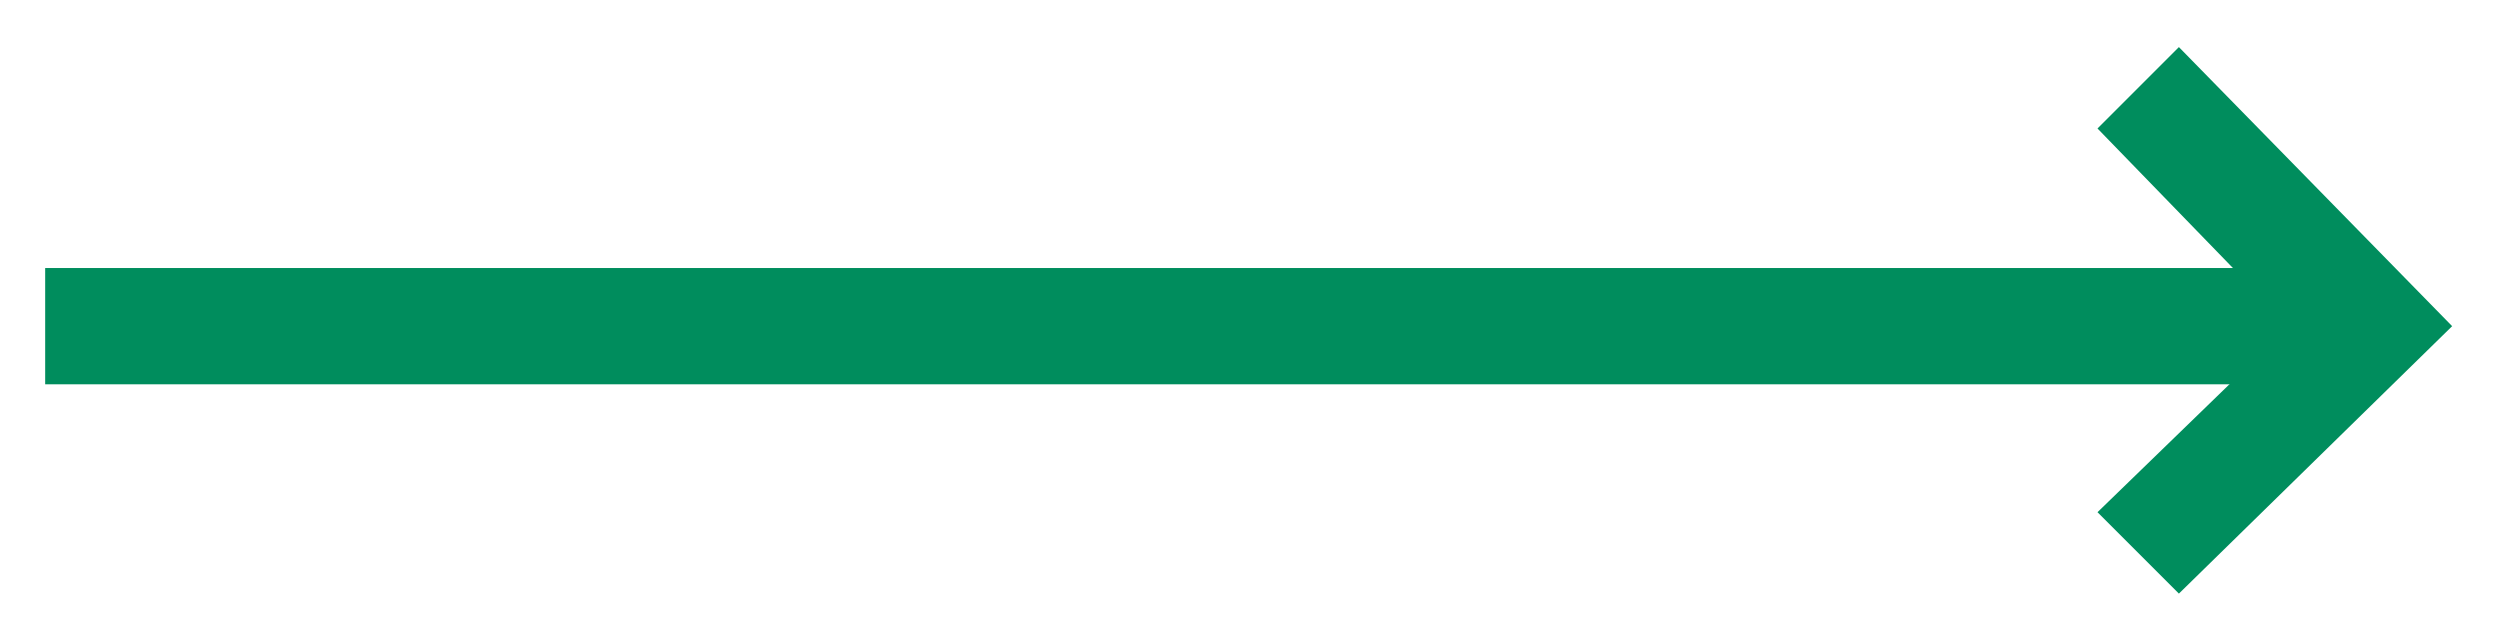
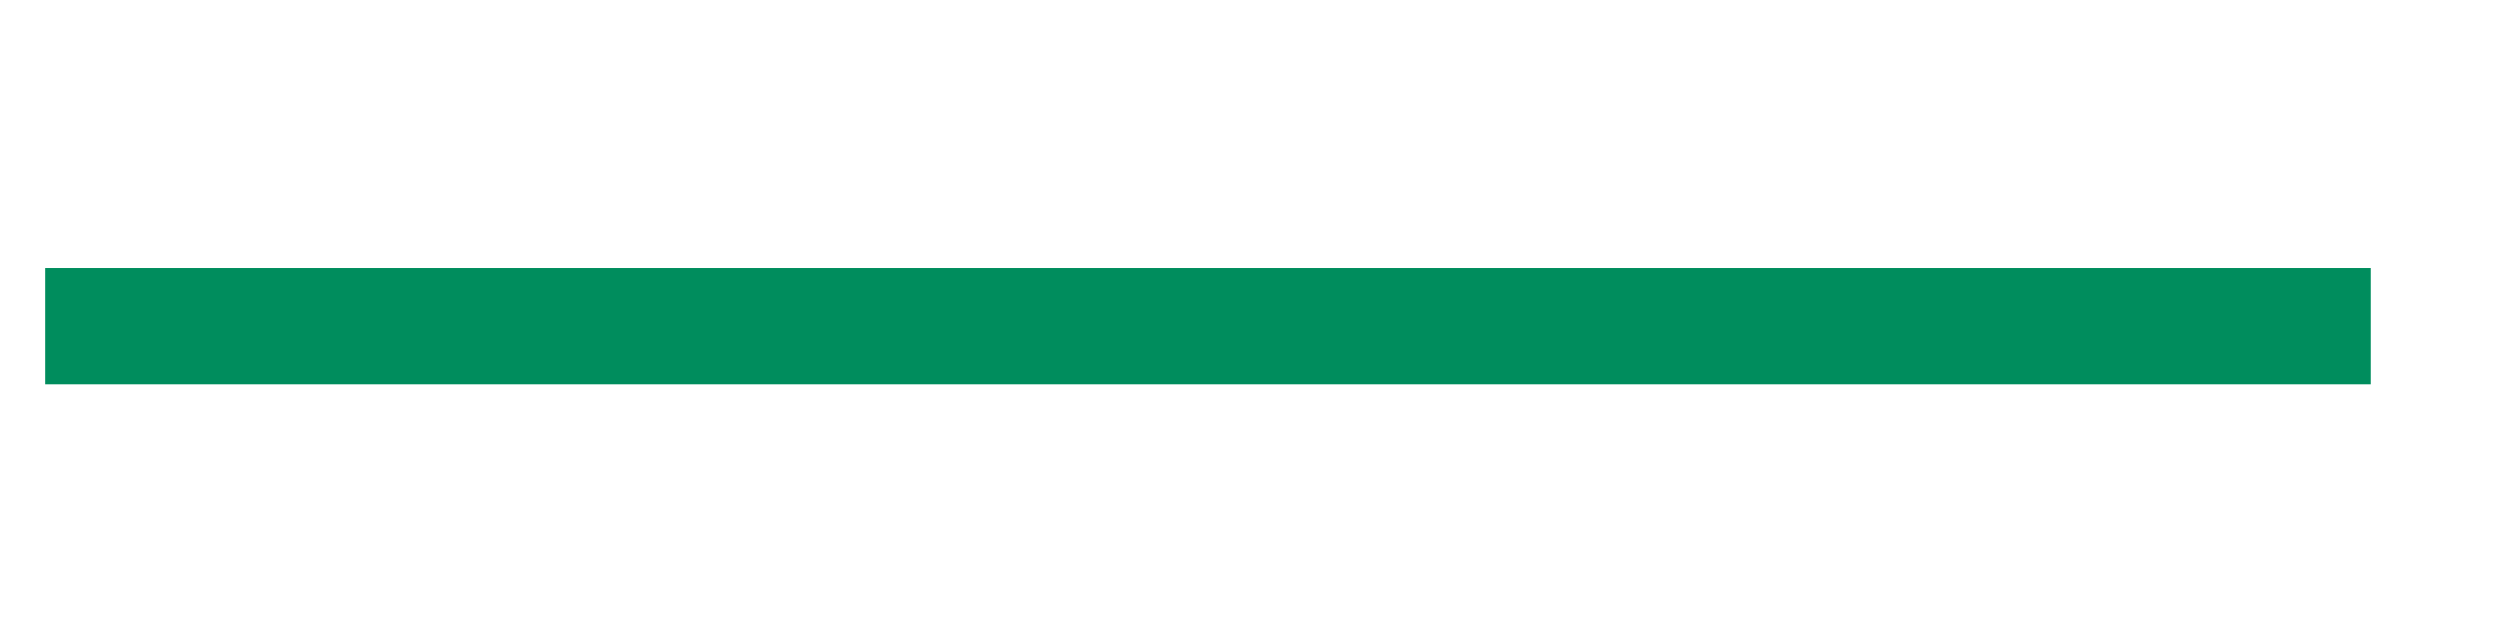
<svg xmlns="http://www.w3.org/2000/svg" id="Calque_1" x="0px" y="0px" viewBox="0 0 43 11" style="enable-background:new 0 0 43 11;" xml:space="preserve">
  <style type="text/css"> .st0{fill:#008D5D;} </style>
  <g id="Groupe_312" transform="translate(57.477 -6.69)">
    <rect x="-56.7" y="11.3" class="st0" width="40" height="2" />
-     <polygon class="st0" points="-20,16.9 -21.4,15.5 -18.1,12.3 -21.4,8.9 -20,7.5 -15.3,12.3 " />
  </g>
</svg>